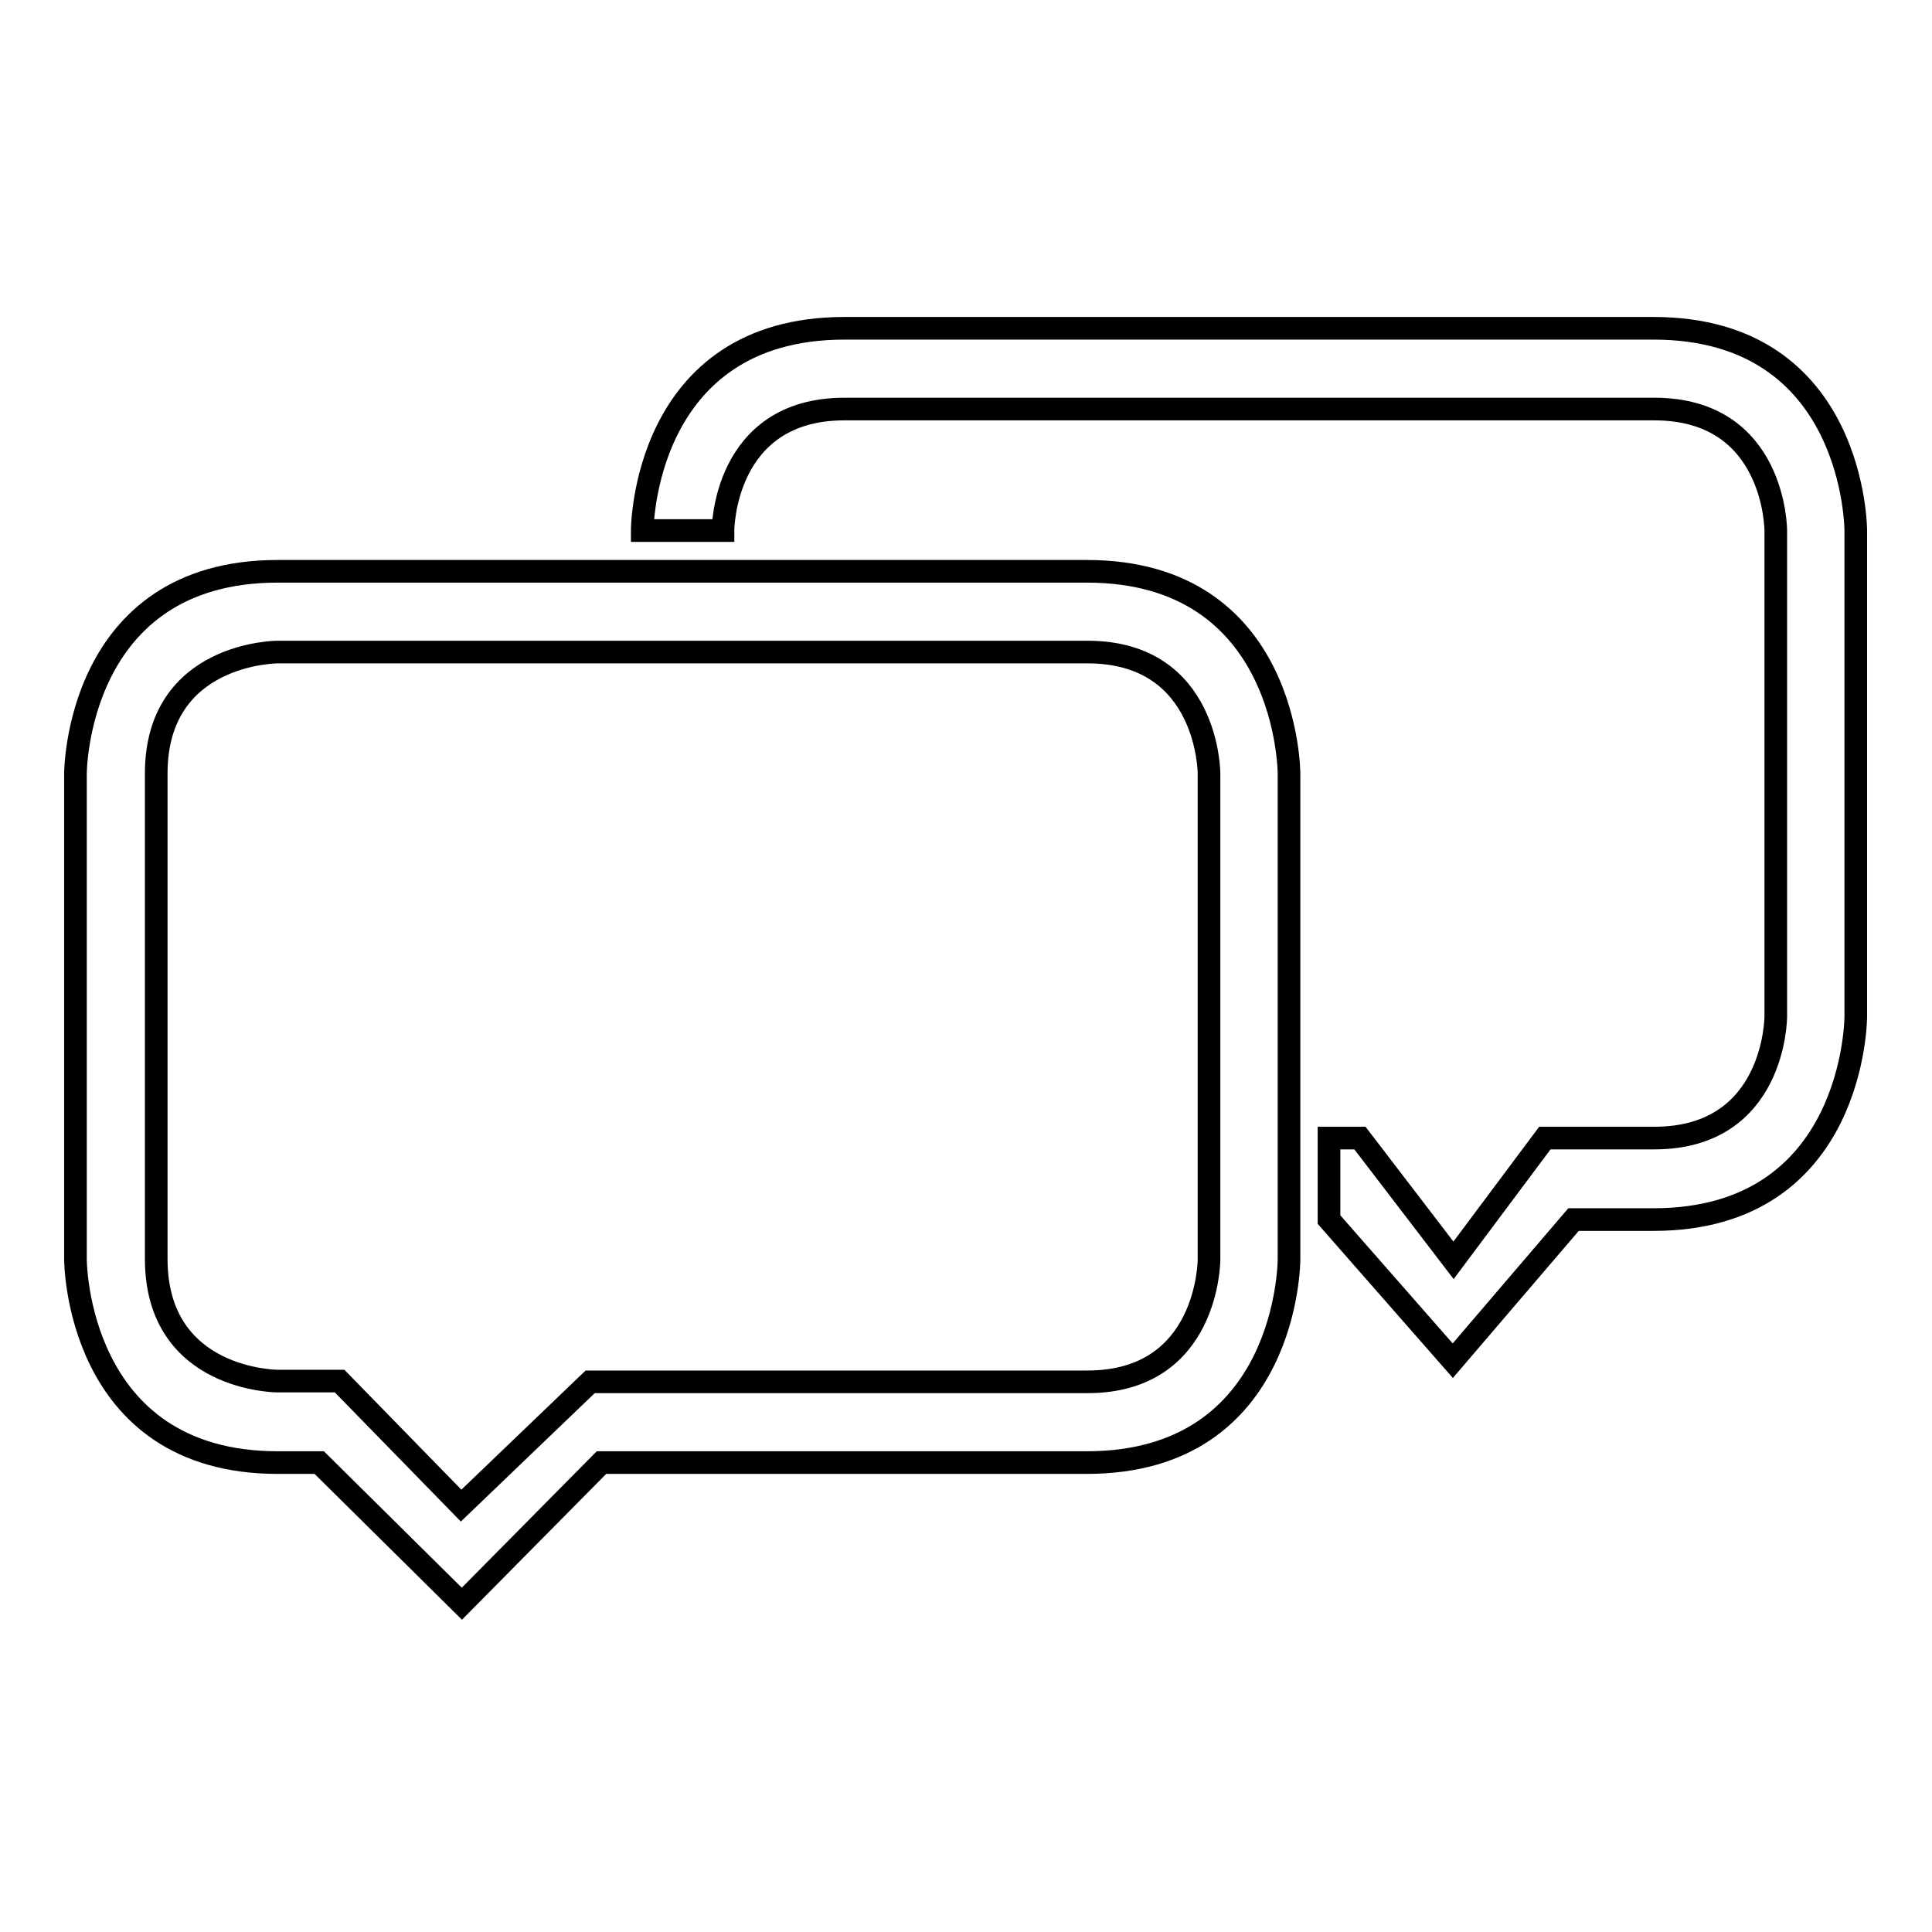
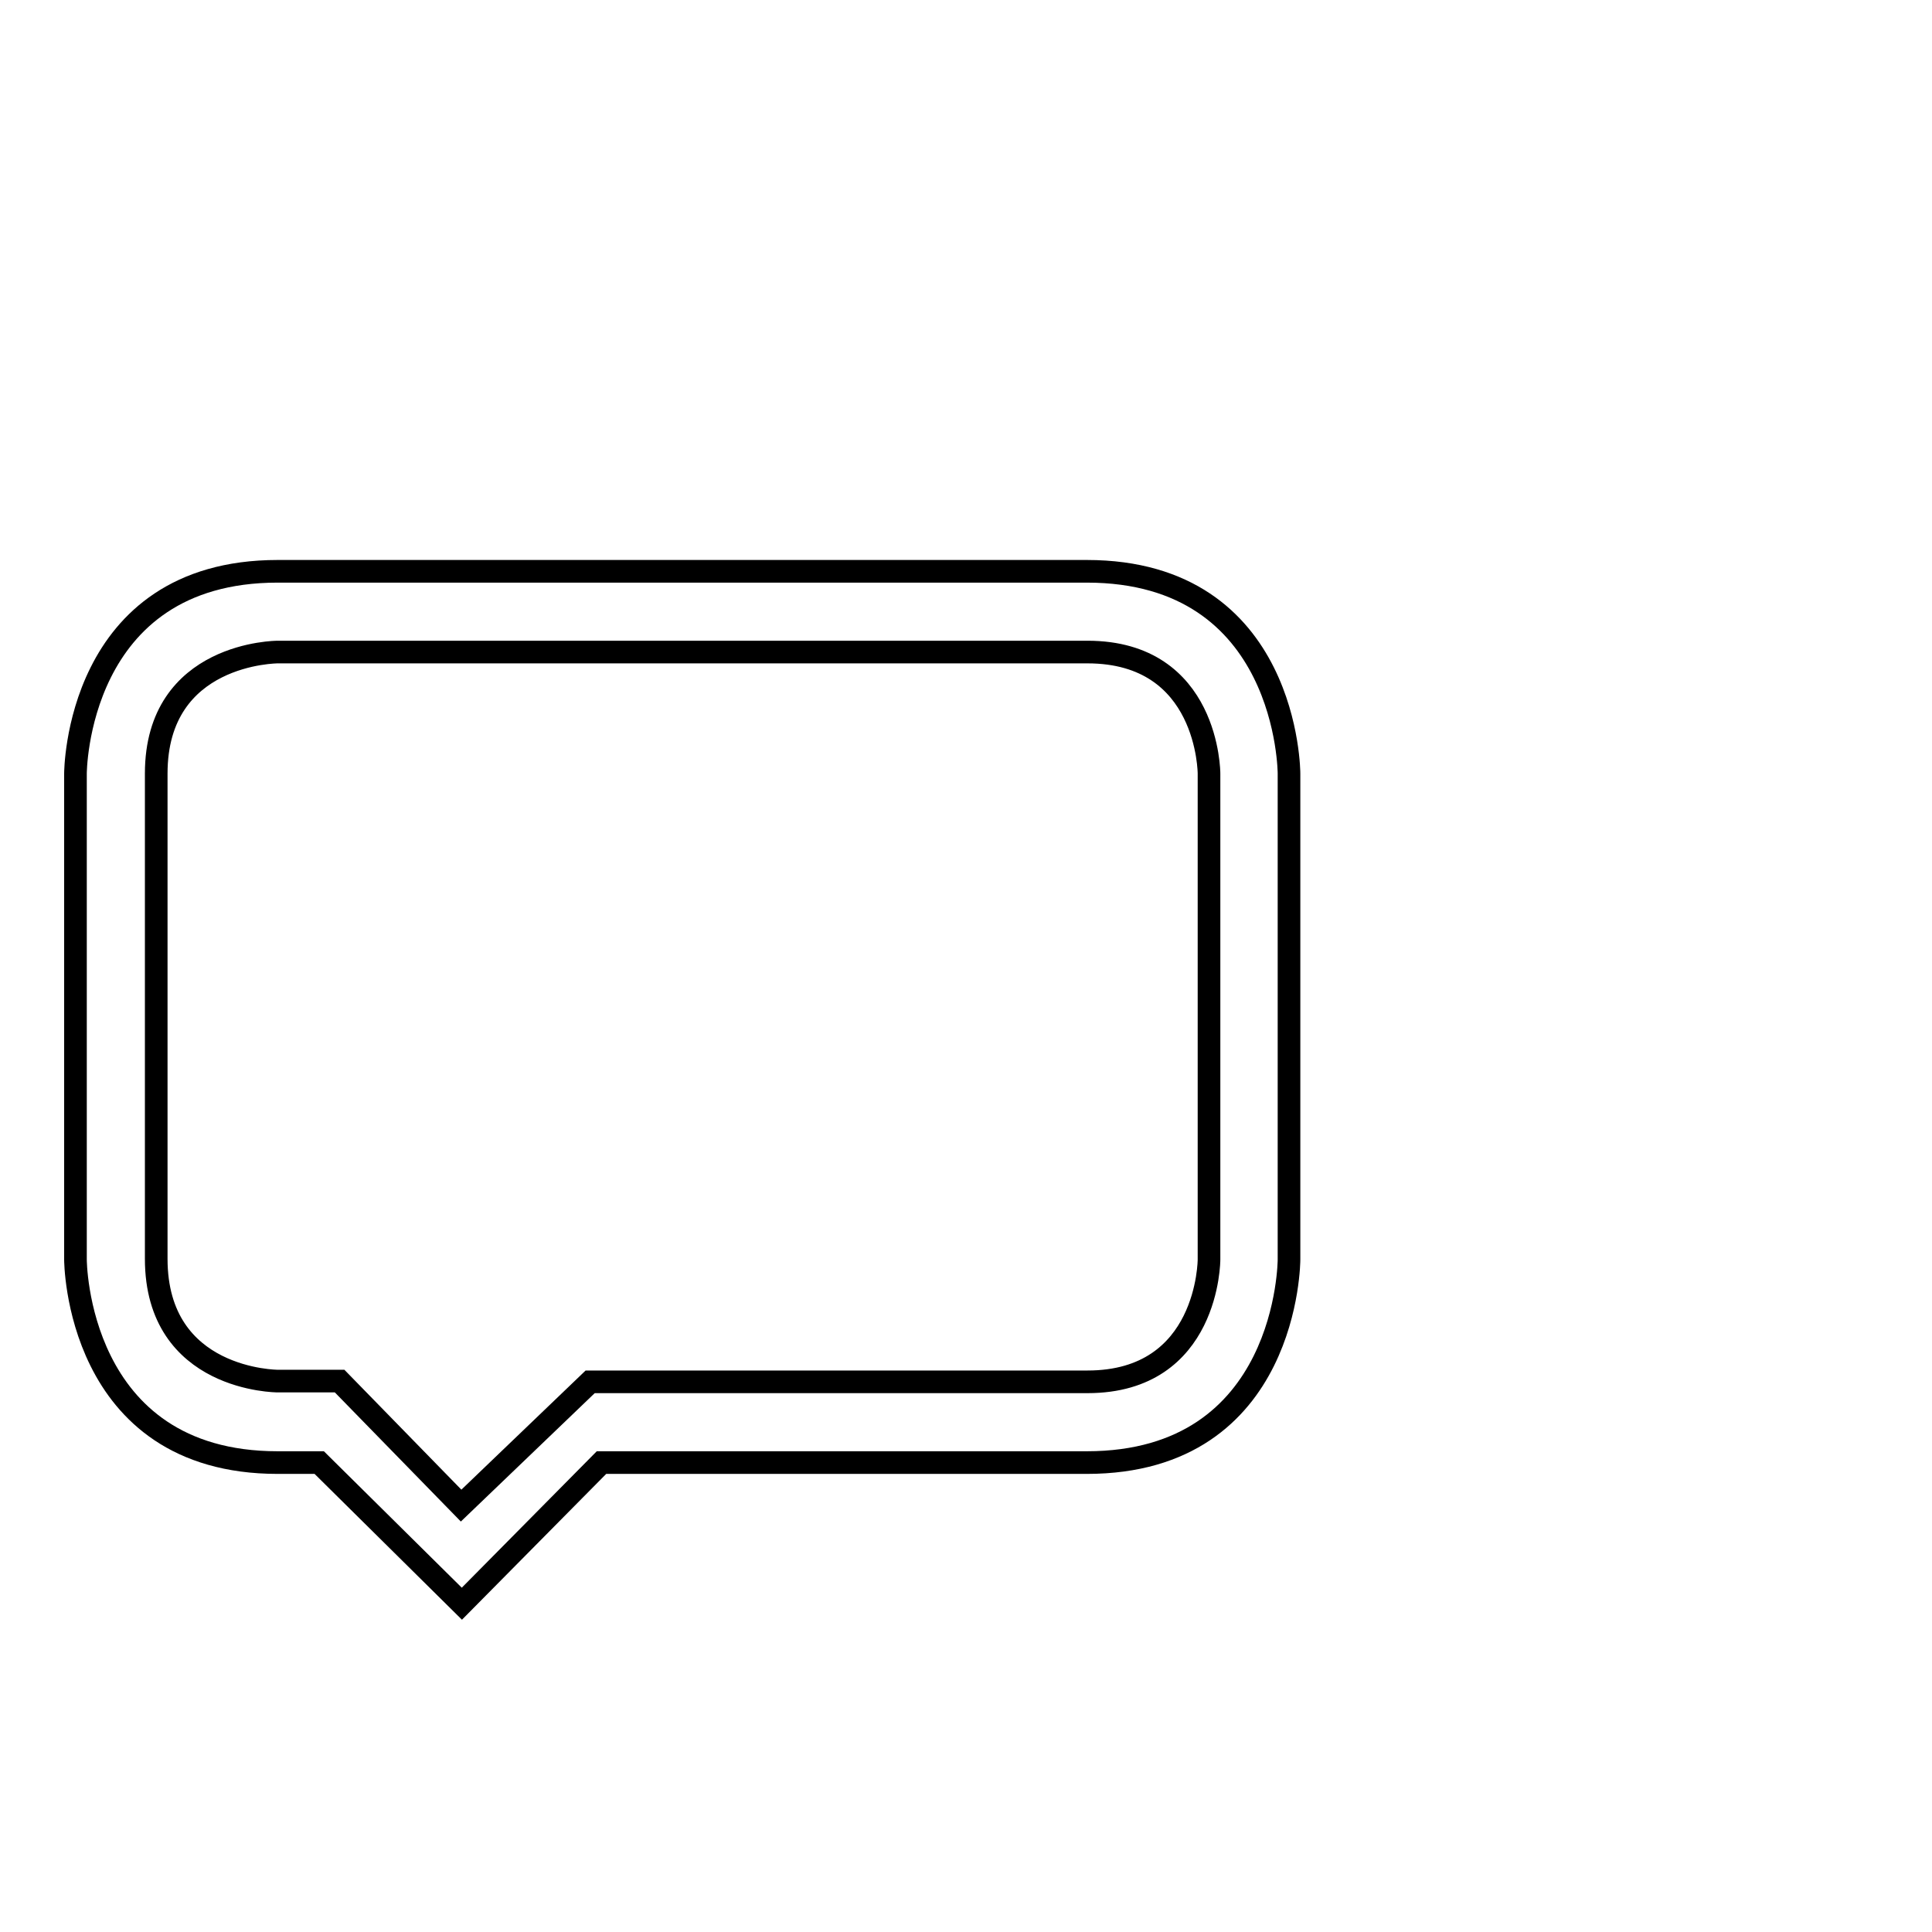
<svg xmlns="http://www.w3.org/2000/svg" version="1.1" x="0px" y="0px" viewBox="0 0 256 256" enable-background="new 0 0 256 256" xml:space="preserve">
  <g>
    <g>
      <g>
        <g>
-           <path stroke-width="3" fill-opacity="0" stroke="#000000" d="M219.2,150.8h-14.5l-12.1,16.2l-12.4-16.2h-4.1v10.8l16.4,18.7l16-18.7h10.6c26.8,0,26.8-26.9,26.8-26.9V70.3c0,0,0-26.8-26.8-26.8H111.9c-26.8,0-26.8,26.8-26.8,26.8l10.7,0c0,0,0-16.1,16.1-16.1h107.3c16.1,0,16.1,16.1,16.1,16.1v64.4C235.3,134.7,235.3,150.8,219.2,150.8z" />
          <path stroke-width="3" fill-opacity="0" stroke="#000000" d="M10,102.5v64.4c0,0,0,26.9,26.8,26.9h5.5l18.9,18.7l18.5-18.7h64.3c26.8,0,26.8-26.9,26.8-26.9v-64.4c0,0,0-26.8-26.8-26.8H36.8C10,75.7,10,102.5,10,102.5z M160.2,102.5v64.4c0,0,0,16.2-16.1,16.2H78.2l-17.1,16.4L45,183h-8.2c0,0-16.1,0-16.1-16.2v-64.3c0-16.1,16.1-16.1,16.1-16.1h107.3C160.2,86.4,160.2,102.5,160.2,102.5z" />
        </g>
      </g>
      <g />
      <g />
      <g />
      <g />
      <g />
      <g />
      <g />
      <g />
      <g />
      <g />
      <g />
      <g />
      <g />
      <g />
      <g />
    </g>
  </g>
</svg>